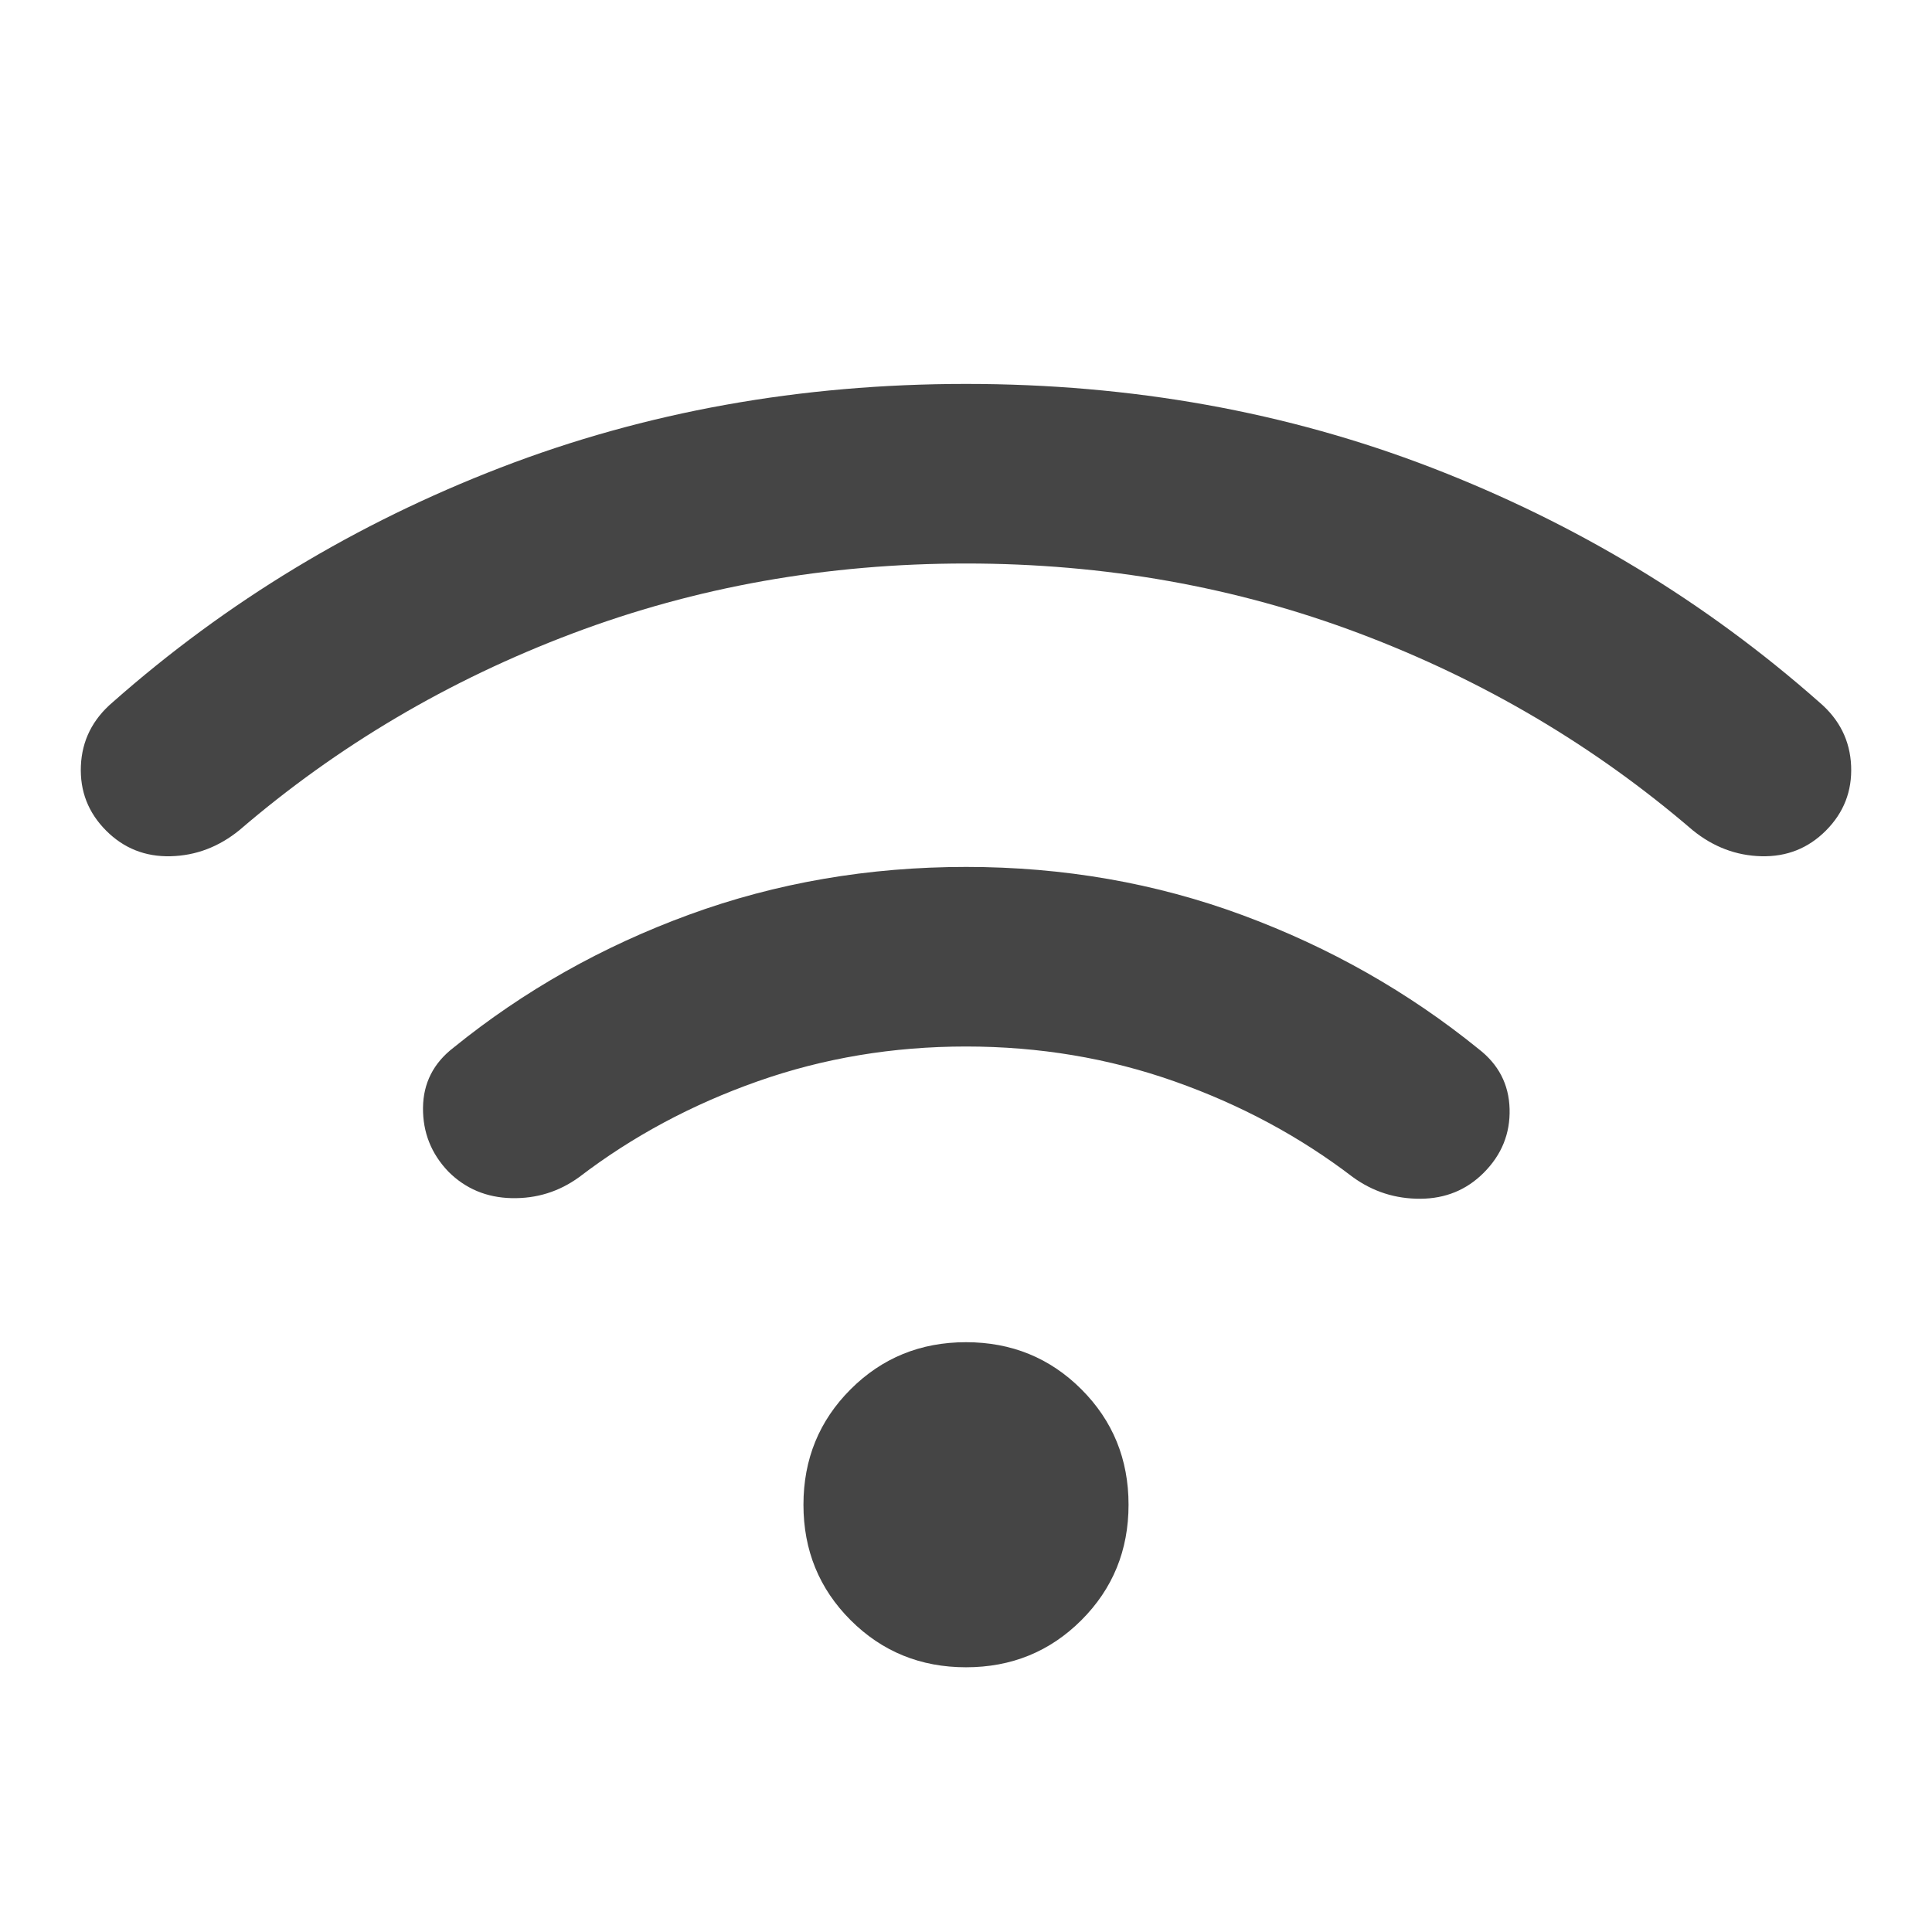
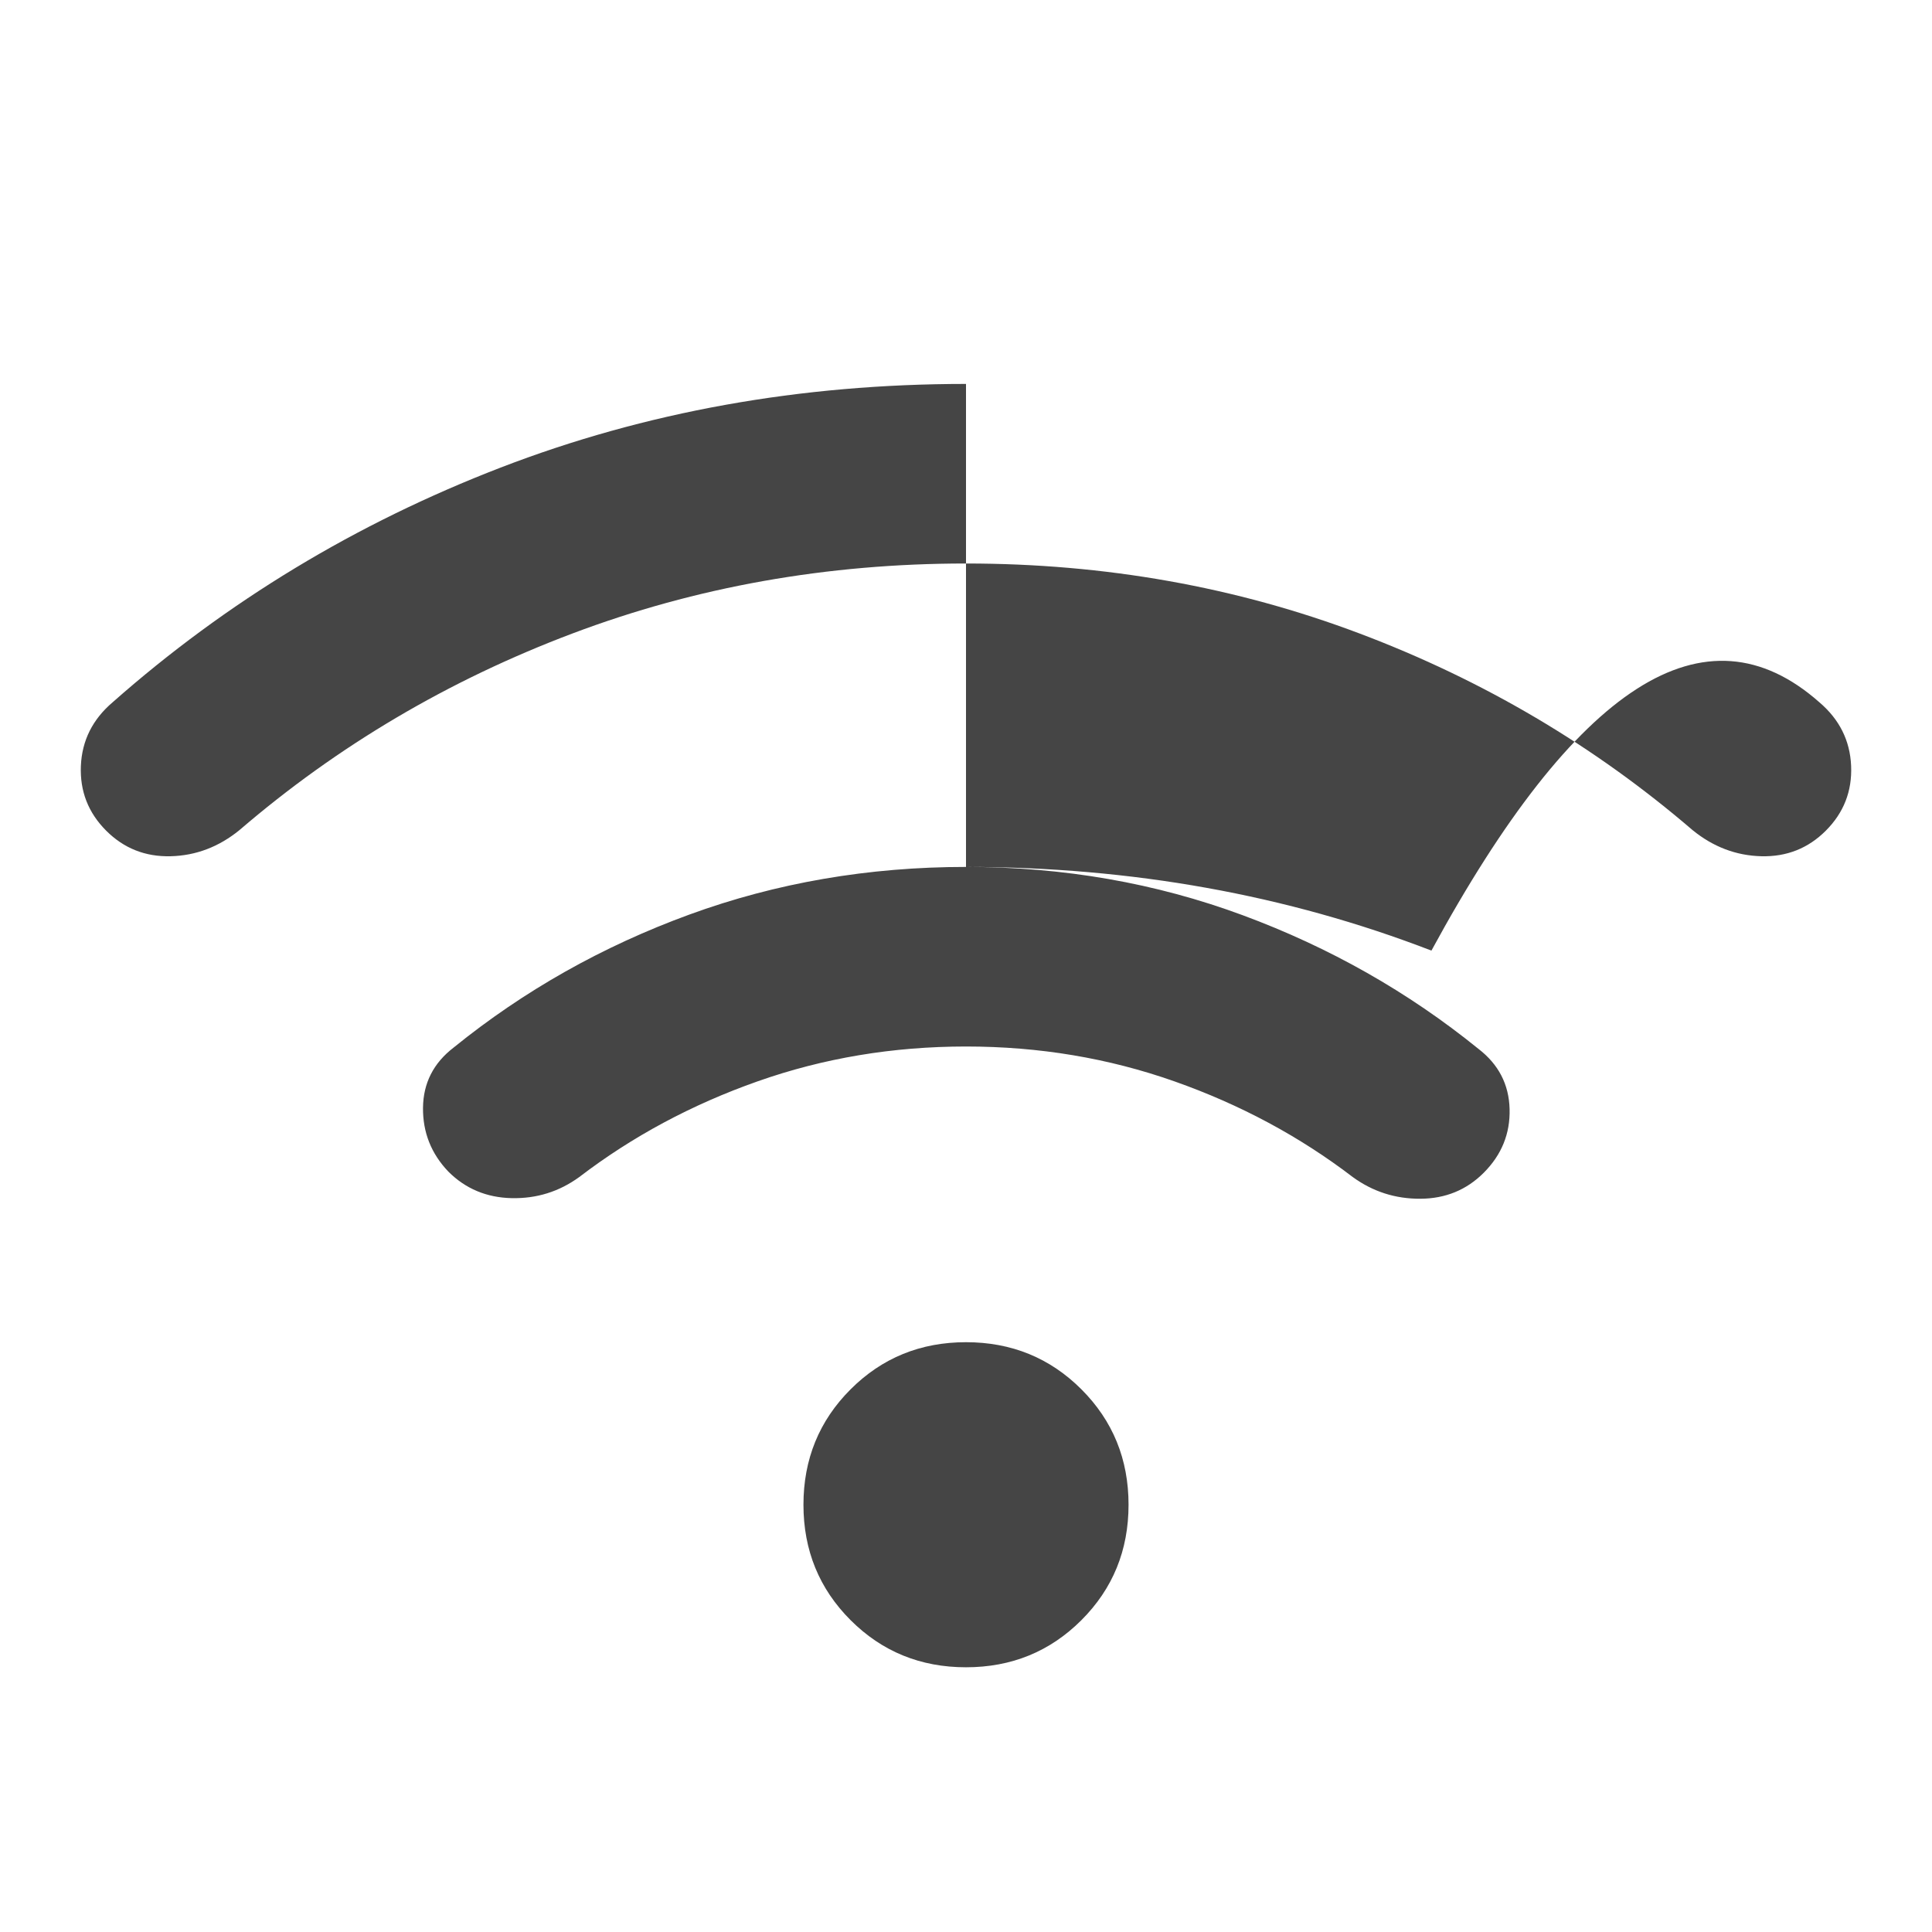
<svg xmlns="http://www.w3.org/2000/svg" height="24px" viewBox="0 -960 960 960" width="24px" fill="#454545">
-   <path d="M480-131.54q-33.92 0-57.35-23.42-23.42-23.42-23.42-57.35 0-33.92 23.42-57.34 23.43-23.42 57.35-23.42t57.35 23.42q23.42 23.42 23.42 57.34 0 33.93-23.42 57.35-23.43 23.42-57.35 23.42Zm0-397.69q72.69 0 137.5 24t117.11 66.39q15 11.53 15.5 29.88t-12.88 31.73q-12.77 12.77-31.42 12.88-18.66.12-33.66-10.8-39.53-30.23-88.61-47.54T480-440q-54.46 0-103.54 17.31-49.08 17.31-88.61 47.54-15 10.92-33.66 10.5-18.65-.43-31.42-13.2-12.77-13.38-12.58-31.73.2-18.34 15.2-29.88 52.3-42.38 117.11-66.08 64.81-23.69 137.5-23.69Zm0-240q123.46 0 231.27 41.58Q819.08-686.07 904-611.07q15 12.76 15.81 31.61.8 18.85-12.58 32.23-13.15 13.15-32 12.69-18.84-.46-34.23-13-73.15-62.84-165.35-97.65Q583.46-680 480-680q-103.46 0-195.65 34.81-92.2 34.81-165.35 97.65-15.39 12.54-34.23 13-18.85.46-32-12.69-13.38-13.38-12.58-32.23Q41-598.31 56-611.07q84.92-75 192.73-116.58Q356.54-769.23 480-769.23Z" />
+   <path d="M480-131.54q-33.92 0-57.35-23.42-23.42-23.42-23.42-57.35 0-33.92 23.42-57.34 23.43-23.42 57.35-23.42t57.35 23.42q23.42 23.42 23.42 57.34 0 33.93-23.42 57.35-23.43 23.42-57.35 23.42Zm0-397.69q72.69 0 137.5 24t117.11 66.39q15 11.53 15.5 29.88t-12.88 31.73q-12.77 12.77-31.42 12.88-18.66.12-33.66-10.8-39.53-30.23-88.61-47.54T480-440q-54.46 0-103.54 17.31-49.08 17.31-88.61 47.54-15 10.92-33.66 10.5-18.65-.43-31.42-13.2-12.77-13.38-12.58-31.73.2-18.34 15.2-29.88 52.3-42.38 117.11-66.08 64.81-23.69 137.5-23.69Zq123.46 0 231.27 41.58Q819.08-686.07 904-611.07q15 12.76 15.81 31.61.8 18.85-12.58 32.23-13.15 13.15-32 12.69-18.84-.46-34.23-13-73.15-62.84-165.35-97.65Q583.46-680 480-680q-103.46 0-195.65 34.81-92.2 34.81-165.35 97.65-15.39 12.54-34.23 13-18.85.46-32-12.69-13.38-13.38-12.58-32.23Q41-598.31 56-611.07q84.92-75 192.73-116.58Q356.54-769.23 480-769.23Z" />
</svg>